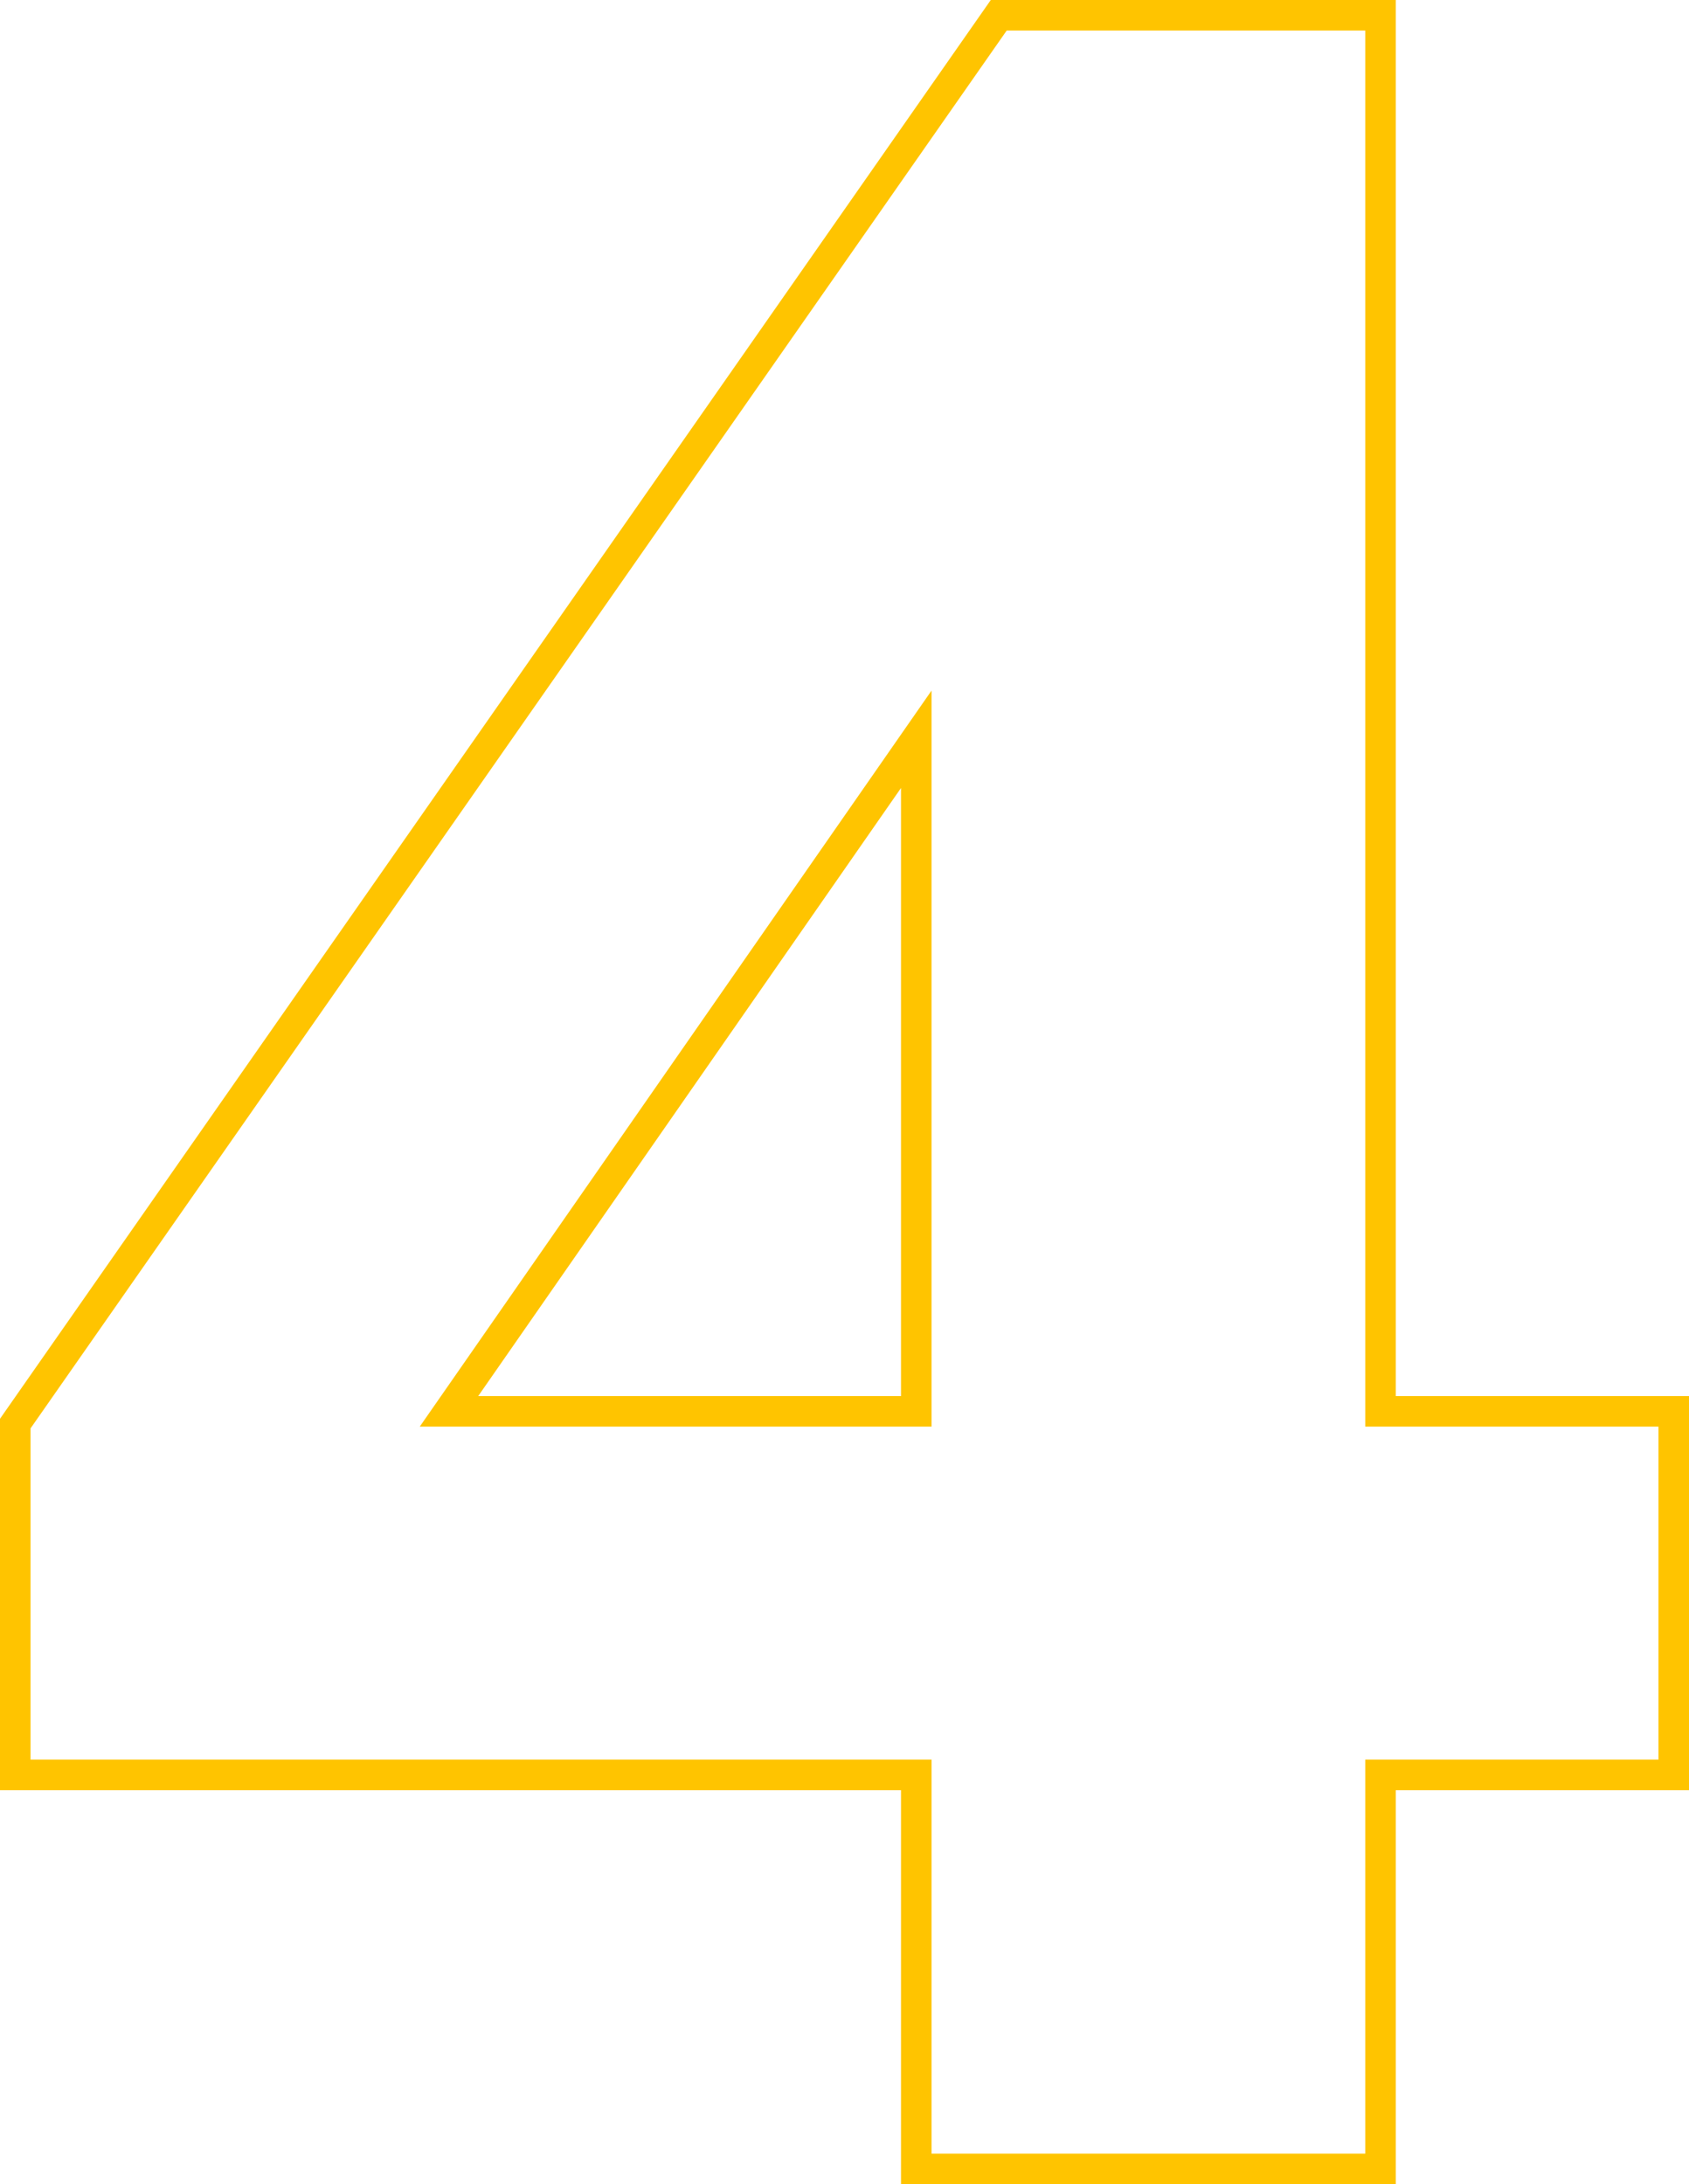
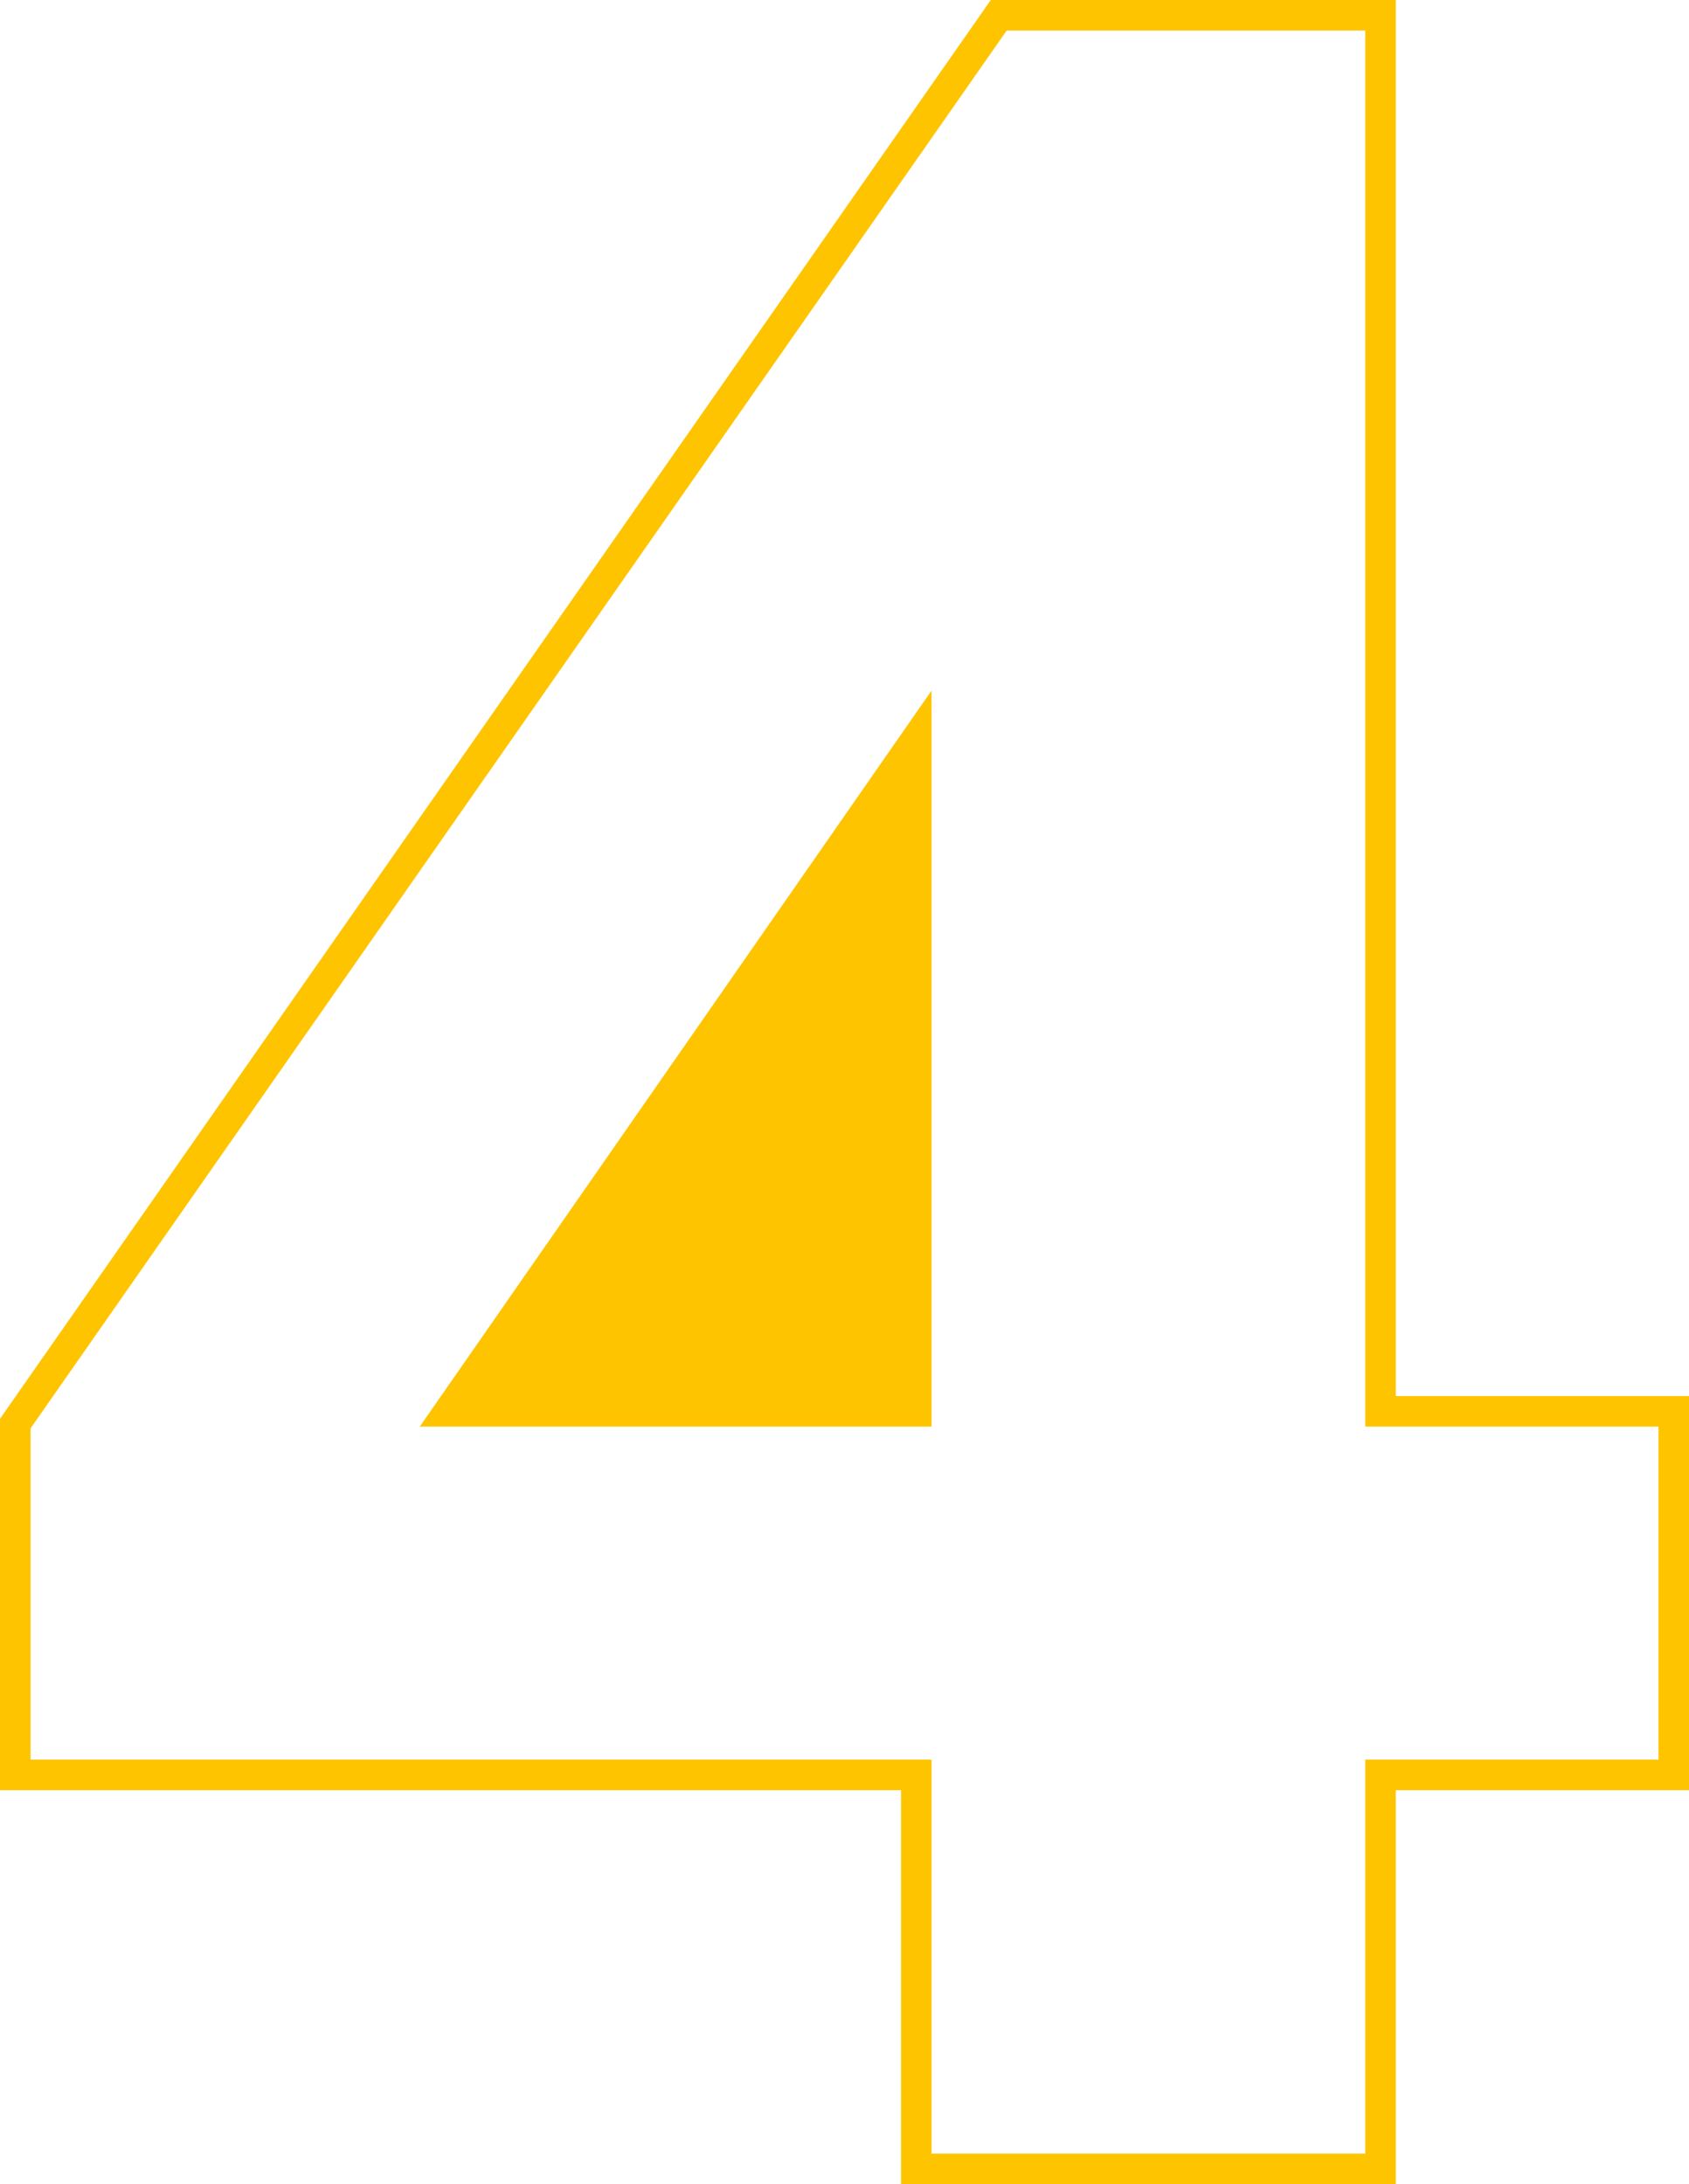
<svg xmlns="http://www.w3.org/2000/svg" width="110.6" height="143" viewBox="0 0 110.6 143">
-   <path id="_4" data-name="4" d="M97.6,1H65.2V-24.8H6.2V-49.115L71.079-142H97.6v91.4h19.2v25.8H97.6ZM67.2-1H95.6V-26.8h19.2V-48.6H95.6V-140H72.121L8.2-48.485V-26.8h59Zm0-47.6H33.686L67.2-96.789Zm-29.686-2H65.2V-90.411Z" transform="translate(-6.2 142)" fill="#ffc400" />
+   <path id="_4" data-name="4" d="M97.6,1H65.2V-24.8H6.2V-49.115L71.079-142H97.6v91.4h19.2v25.8H97.6ZM67.2-1H95.6V-26.8h19.2V-48.6H95.6V-140H72.121L8.2-48.485V-26.8h59Zm0-47.6H33.686L67.2-96.789ZH65.2V-90.411Z" transform="translate(-6.2 142)" fill="#ffc400" />
</svg>